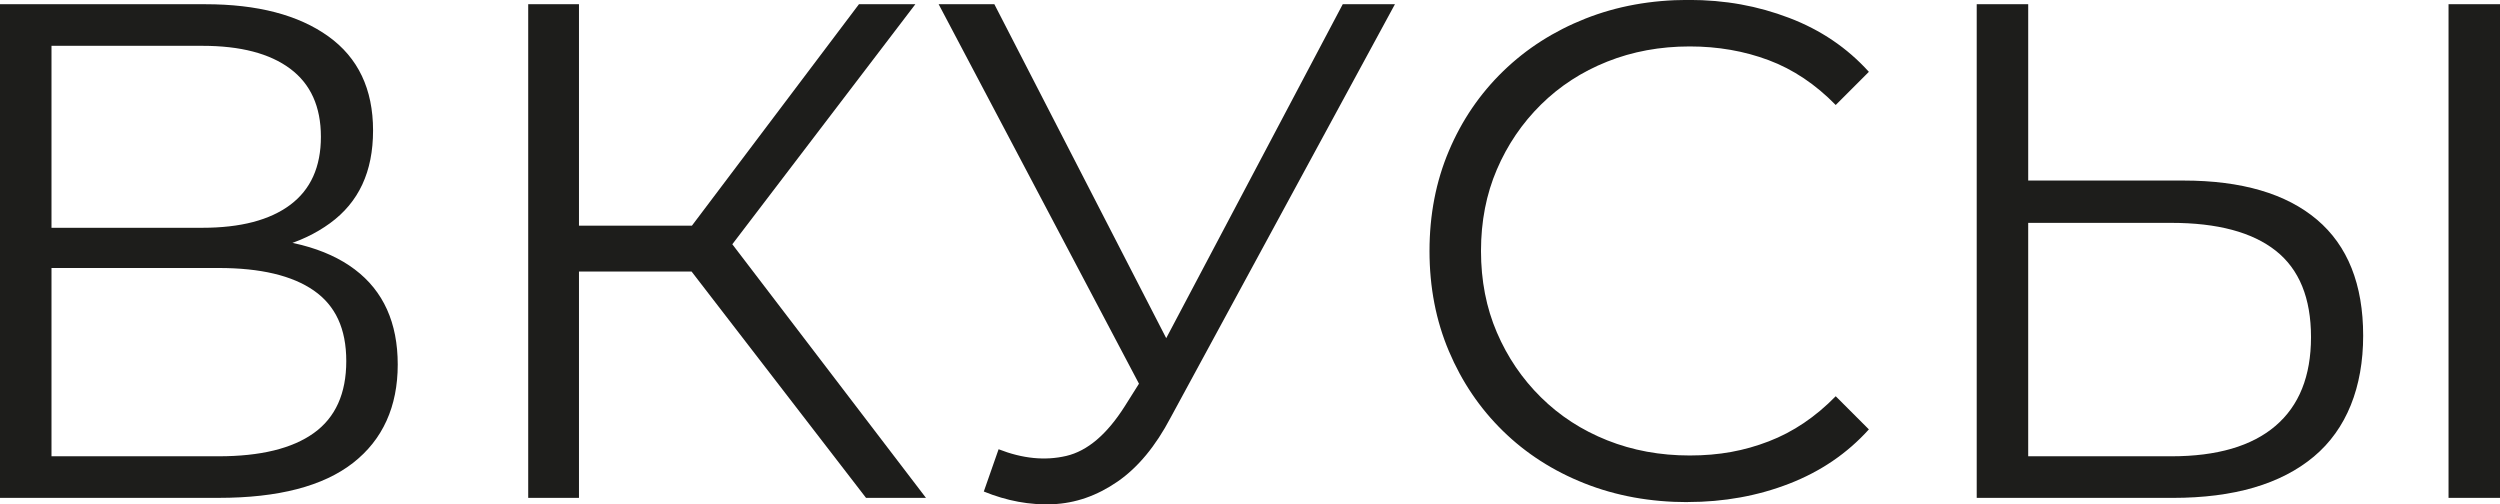
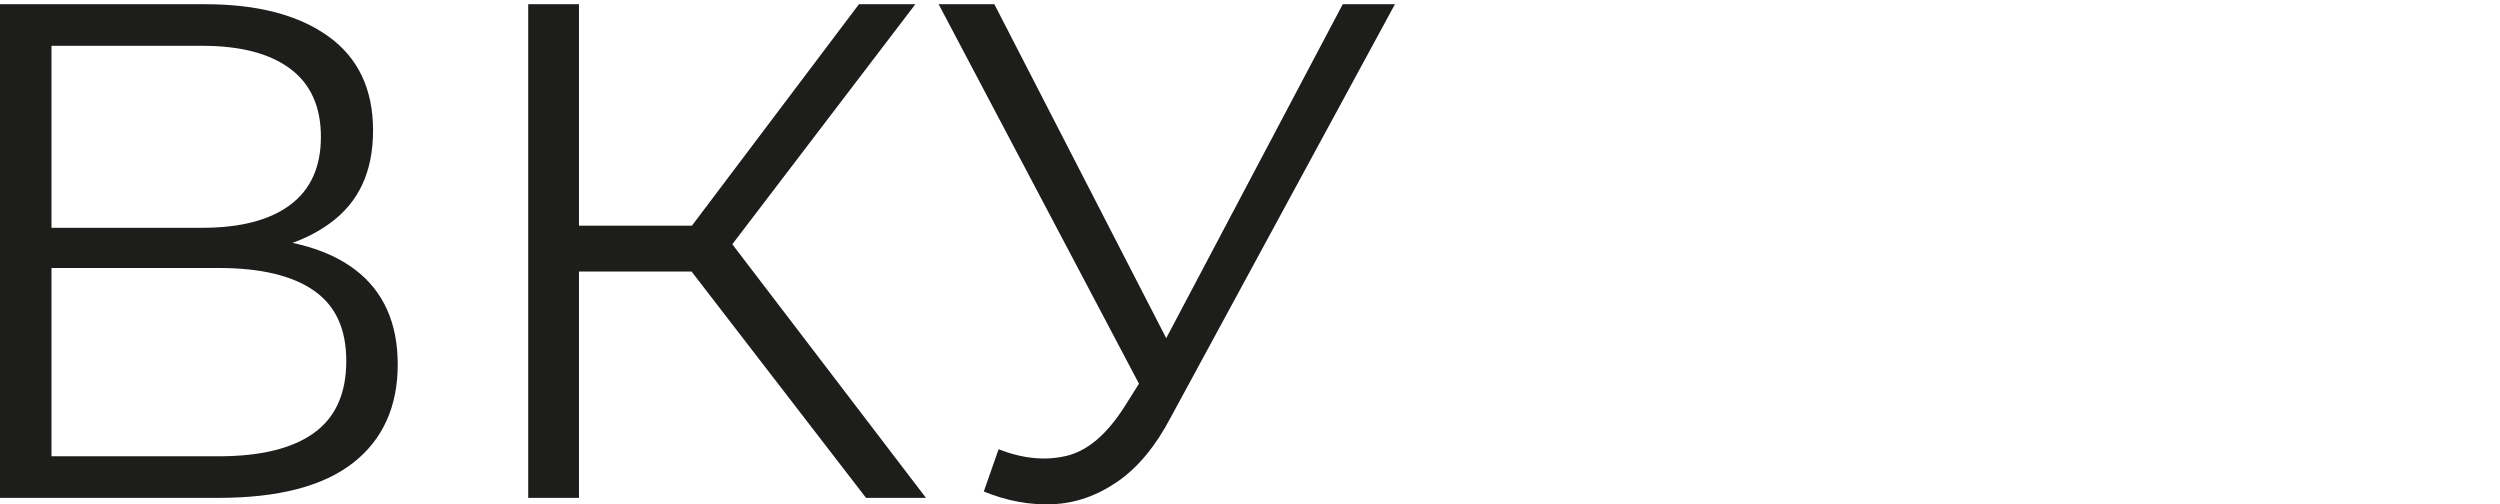
<svg xmlns="http://www.w3.org/2000/svg" id="_Слой_2" data-name="Слой 2" viewBox="0 0 899.65 181.5">
  <defs>
    <style> .cls-1 { fill: #1d1d1b; } </style>
  </defs>
  <g id="Layer_1" data-name="Layer 1">
    <g>
      <path class="cls-1" d="m0,179.17V1.52h73.85c18.78,0,33.54,3.85,44.29,11.55,10.74,7.7,16.11,18.99,16.11,33.88s-5.16,25.85-15.48,33.37c-10.32,7.53-23.86,11.29-40.6,11.29l4.31-6.34c19.79,0,34.85,3.89,45.17,11.67,10.32,7.78,15.48,19.2,15.48,34.26s-5.37,27.03-16.11,35.4c-10.75,8.37-26.86,12.56-48.35,12.56H0Zm18.53-97.2h54.31c13.7,0,24.24-2.75,31.6-8.25,7.36-5.5,11.04-13.66,11.04-24.49s-3.68-18.99-11.04-24.49c-7.36-5.5-17.89-8.25-31.6-8.25H18.53v65.48Zm0,82.23h60.15c15.06,0,26.48-2.79,34.26-8.37,7.78-5.58,11.67-14.21,11.67-25.89s-3.89-19.96-11.67-25.38c-7.78-5.41-19.2-8.12-34.26-8.12H18.53v67.76Z" />
      <path class="cls-1" d="m190.08,179.17V1.52h18.27v177.65h-18.27Zm12.69-81.46v-16.5h55.58v16.5h-55.58Zm57.36-5.33l-17.26-3.05L309.1,1.52h20.3l-69.28,90.85Zm51.52,86.79l-68.27-88.57,15.23-9.14,74.61,97.71h-21.57Z" />
      <path class="cls-1" d="m414.68,147.19L337.78,1.52h20.05l67,130.19-10.15,15.48Zm-55.33,14.47c8.63,3.39,16.75,4.19,24.36,2.41s14.63-7.74,21.06-17.89l8.63-13.7,1.78-2.28L483.2,1.52h18.78l-80.7,148.72c-5.42,10.32-11.8,18.02-19.16,23.09s-15.14,7.78-23.35,8.12c-8.21.34-16.46-1.19-24.74-4.57l5.33-15.23Z" />
-       <path class="cls-1" d="m607.3,180.69c-13.37,0-25.72-2.24-37.05-6.73-11.34-4.48-21.15-10.79-29.44-18.91-8.29-8.12-14.76-17.68-19.41-28.68-4.66-11-6.98-23.01-6.98-36.04s2.32-25.04,6.98-36.04c4.65-11,11.17-20.56,19.54-28.68s18.23-14.42,29.57-18.91c11.33-4.48,23.69-6.73,37.05-6.73s24.95,2.16,36.29,6.47c11.33,4.31,20.89,10.79,28.68,19.41l-11.93,11.93c-7.28-7.44-15.31-12.82-24.11-16.12-8.8-3.3-18.27-4.95-28.42-4.95-10.66,0-20.56,1.82-29.69,5.46-9.14,3.64-17.09,8.8-23.86,15.48-6.77,6.69-12.05,14.47-15.86,23.35s-5.71,18.65-5.71,29.31,1.9,20.43,5.71,29.31,9.09,16.67,15.86,23.35c6.77,6.69,14.72,11.84,23.86,15.48,9.14,3.64,19.03,5.46,29.69,5.46s19.62-1.69,28.42-5.08c8.79-3.38,16.83-8.79,24.11-16.24l11.93,11.93c-7.78,8.63-17.34,15.14-28.68,19.54-11.34,4.4-23.52,6.6-36.54,6.6Z" />
-       <path class="cls-1" d="m785.7,64.97c20.98,0,37.01,4.7,48.09,14.08,11.08,9.39,16.62,23.31,16.62,41.75s-5.92,33.63-17.76,43.52c-11.84,9.9-28.76,14.85-50.76,14.85h-70.55V1.52h18.53v63.45h55.83Zm-4.31,99.23c16.41,0,28.89-3.64,37.43-10.91,8.54-7.27,12.82-17.93,12.82-31.98s-4.23-24.4-12.69-31.09c-8.46-6.68-20.98-10.02-37.56-10.02h-51.52v84h51.52Zm99.74,14.97V1.52h18.53v177.65h-18.53Z" />
    </g>
  </g>
</svg>